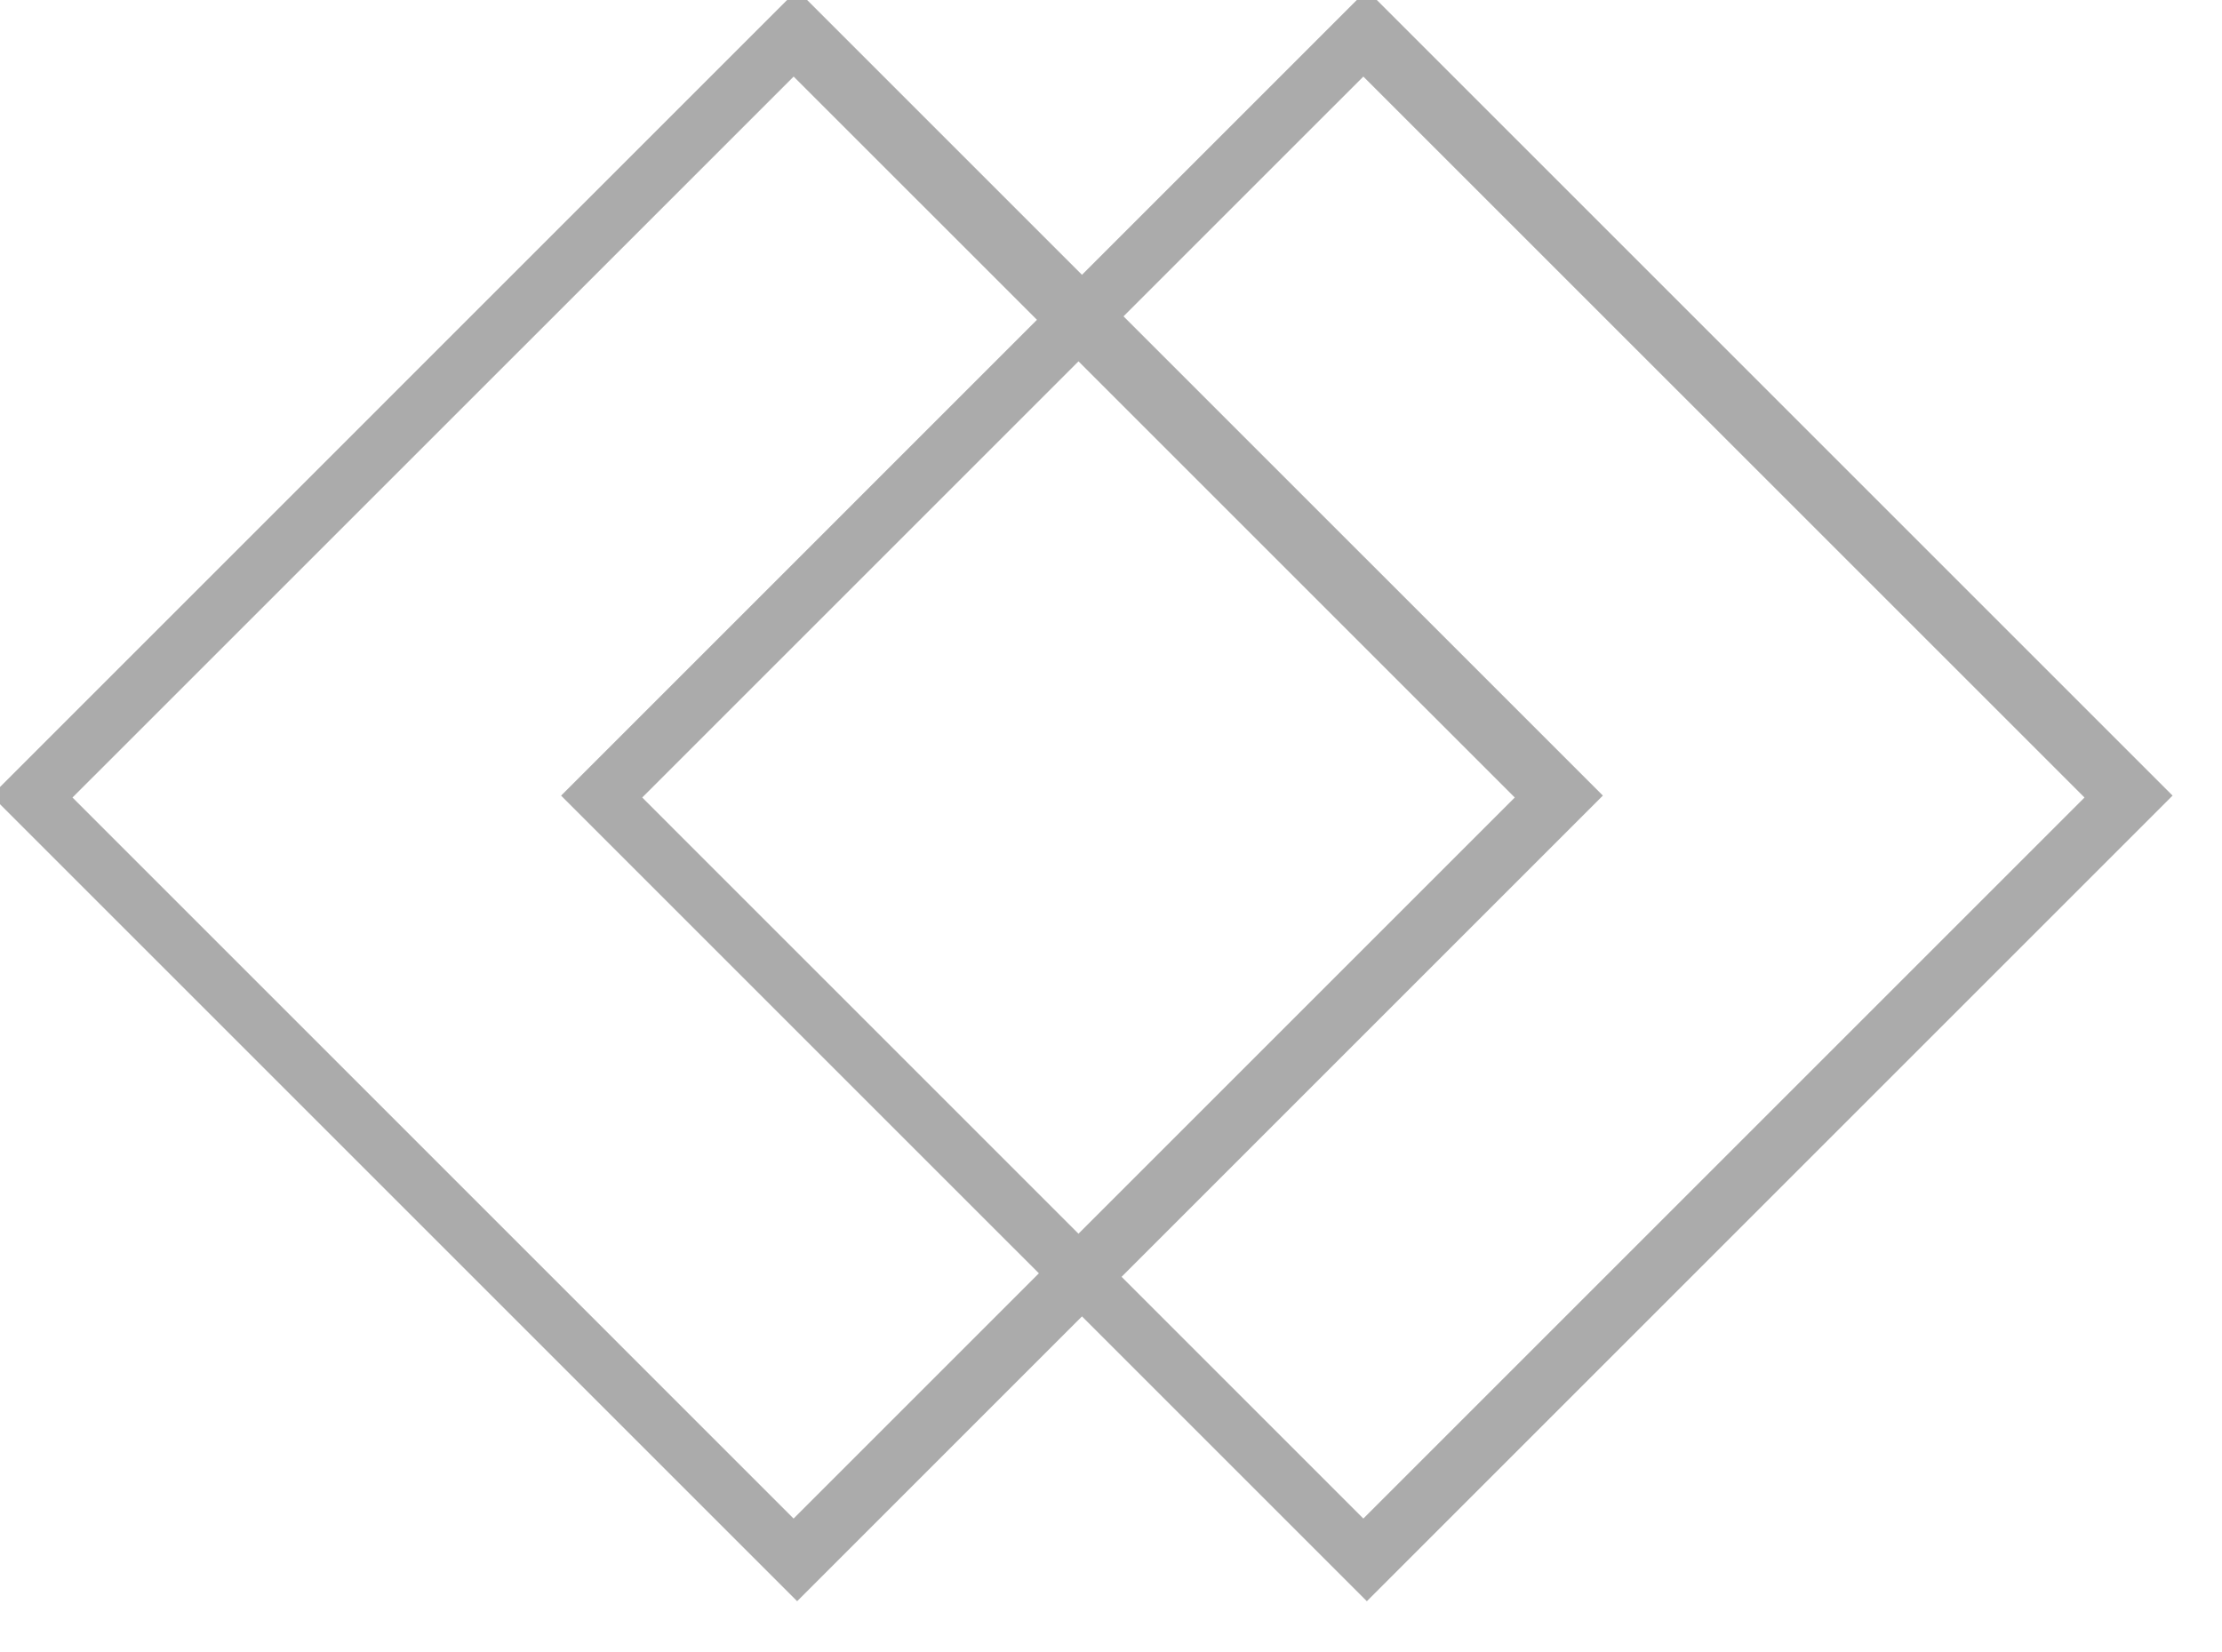
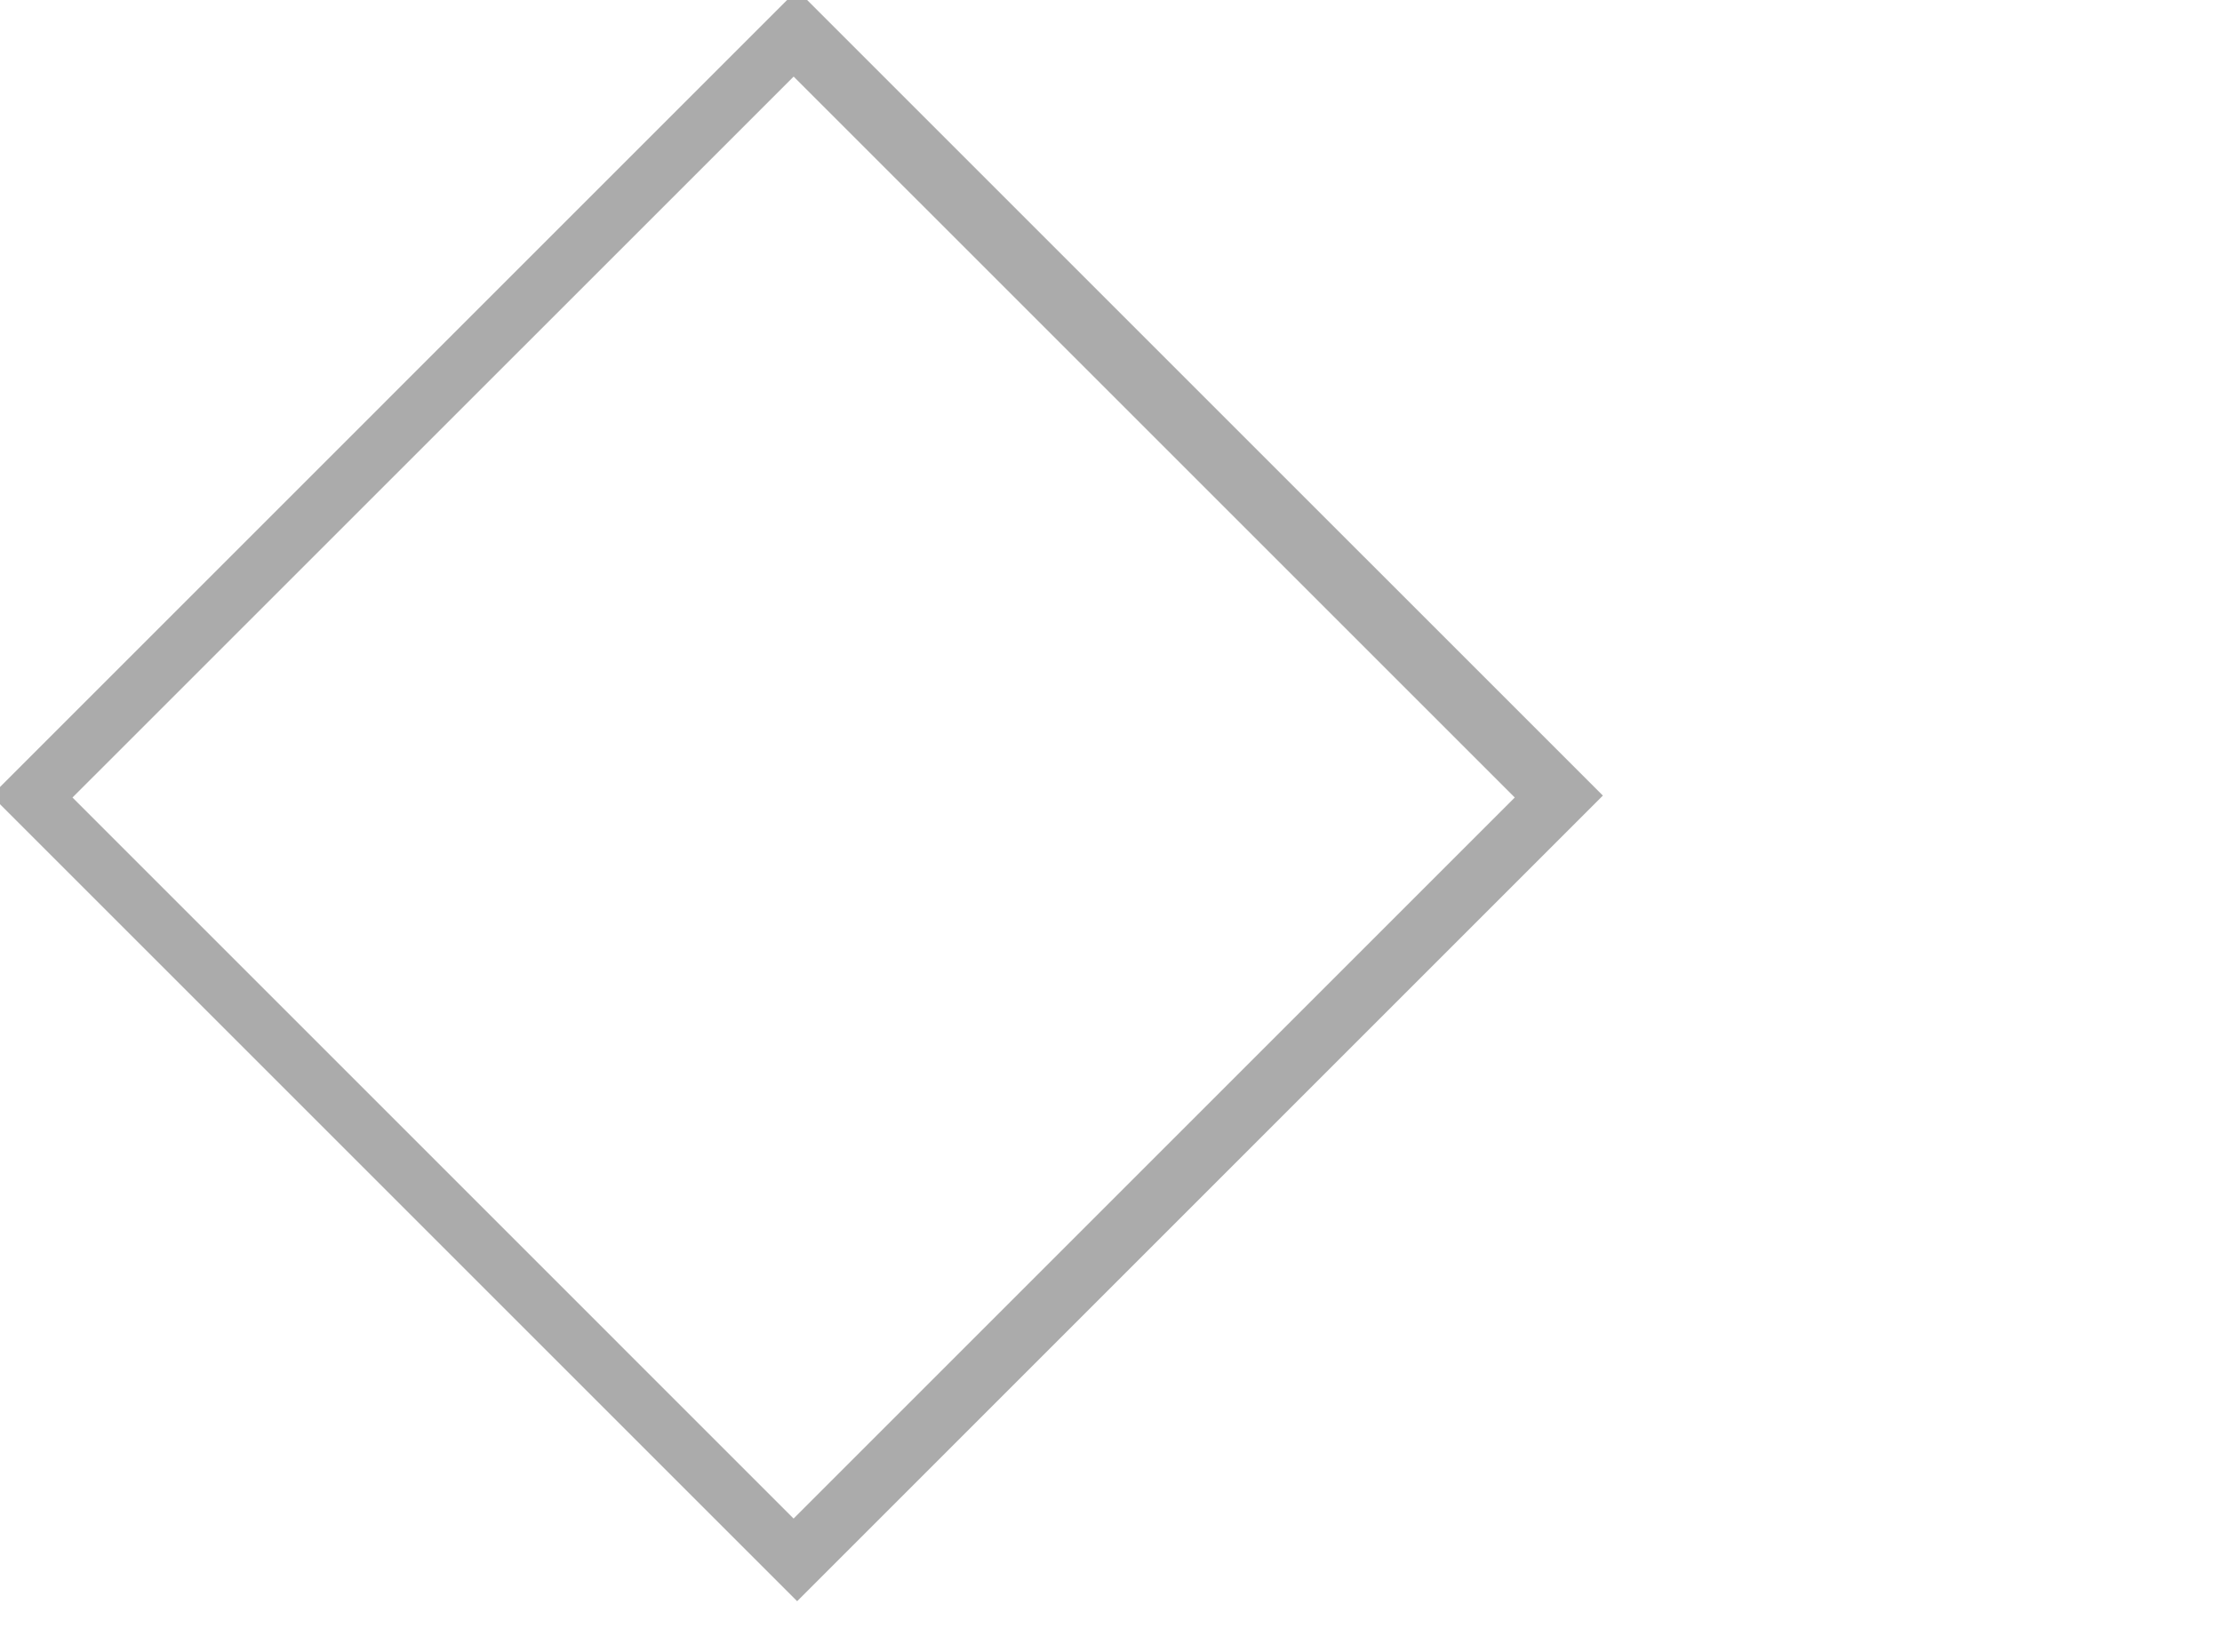
<svg xmlns="http://www.w3.org/2000/svg" xmlns:xlink="http://www.w3.org/1999/xlink" width="39" height="29">
  <defs>
    <path id="a" transform="rotate(-45.001 13.955 13.994)" d="M4 4h20v20H4z" />
  </defs>
  <clipPath id="b">
    <use xlink:href="#a" overflow="visible" />
  </clipPath>
  <g clip-path="url(#b)">
    <path fill="none" stroke="#ABABAB" stroke-width="2" stroke-miterlimit="50" d="M-.142 14L13.93-.07 28.001 14 13.929 28.072z" />
  </g>
  <defs>
    <path id="c" transform="rotate(-45.001 23.955 13.995)" d="M14 4h20v20H14z" />
  </defs>
  <clipPath id="d">
    <use xlink:href="#c" overflow="visible" />
  </clipPath>
  <g clip-path="url(#d)">
-     <path fill="none" stroke="#ABABAB" stroke-width="2" stroke-miterlimit="50" d="M9.858 14L23.929-.07 38.001 14 23.929 28.072z" />
-   </g>
+     </g>
</svg>